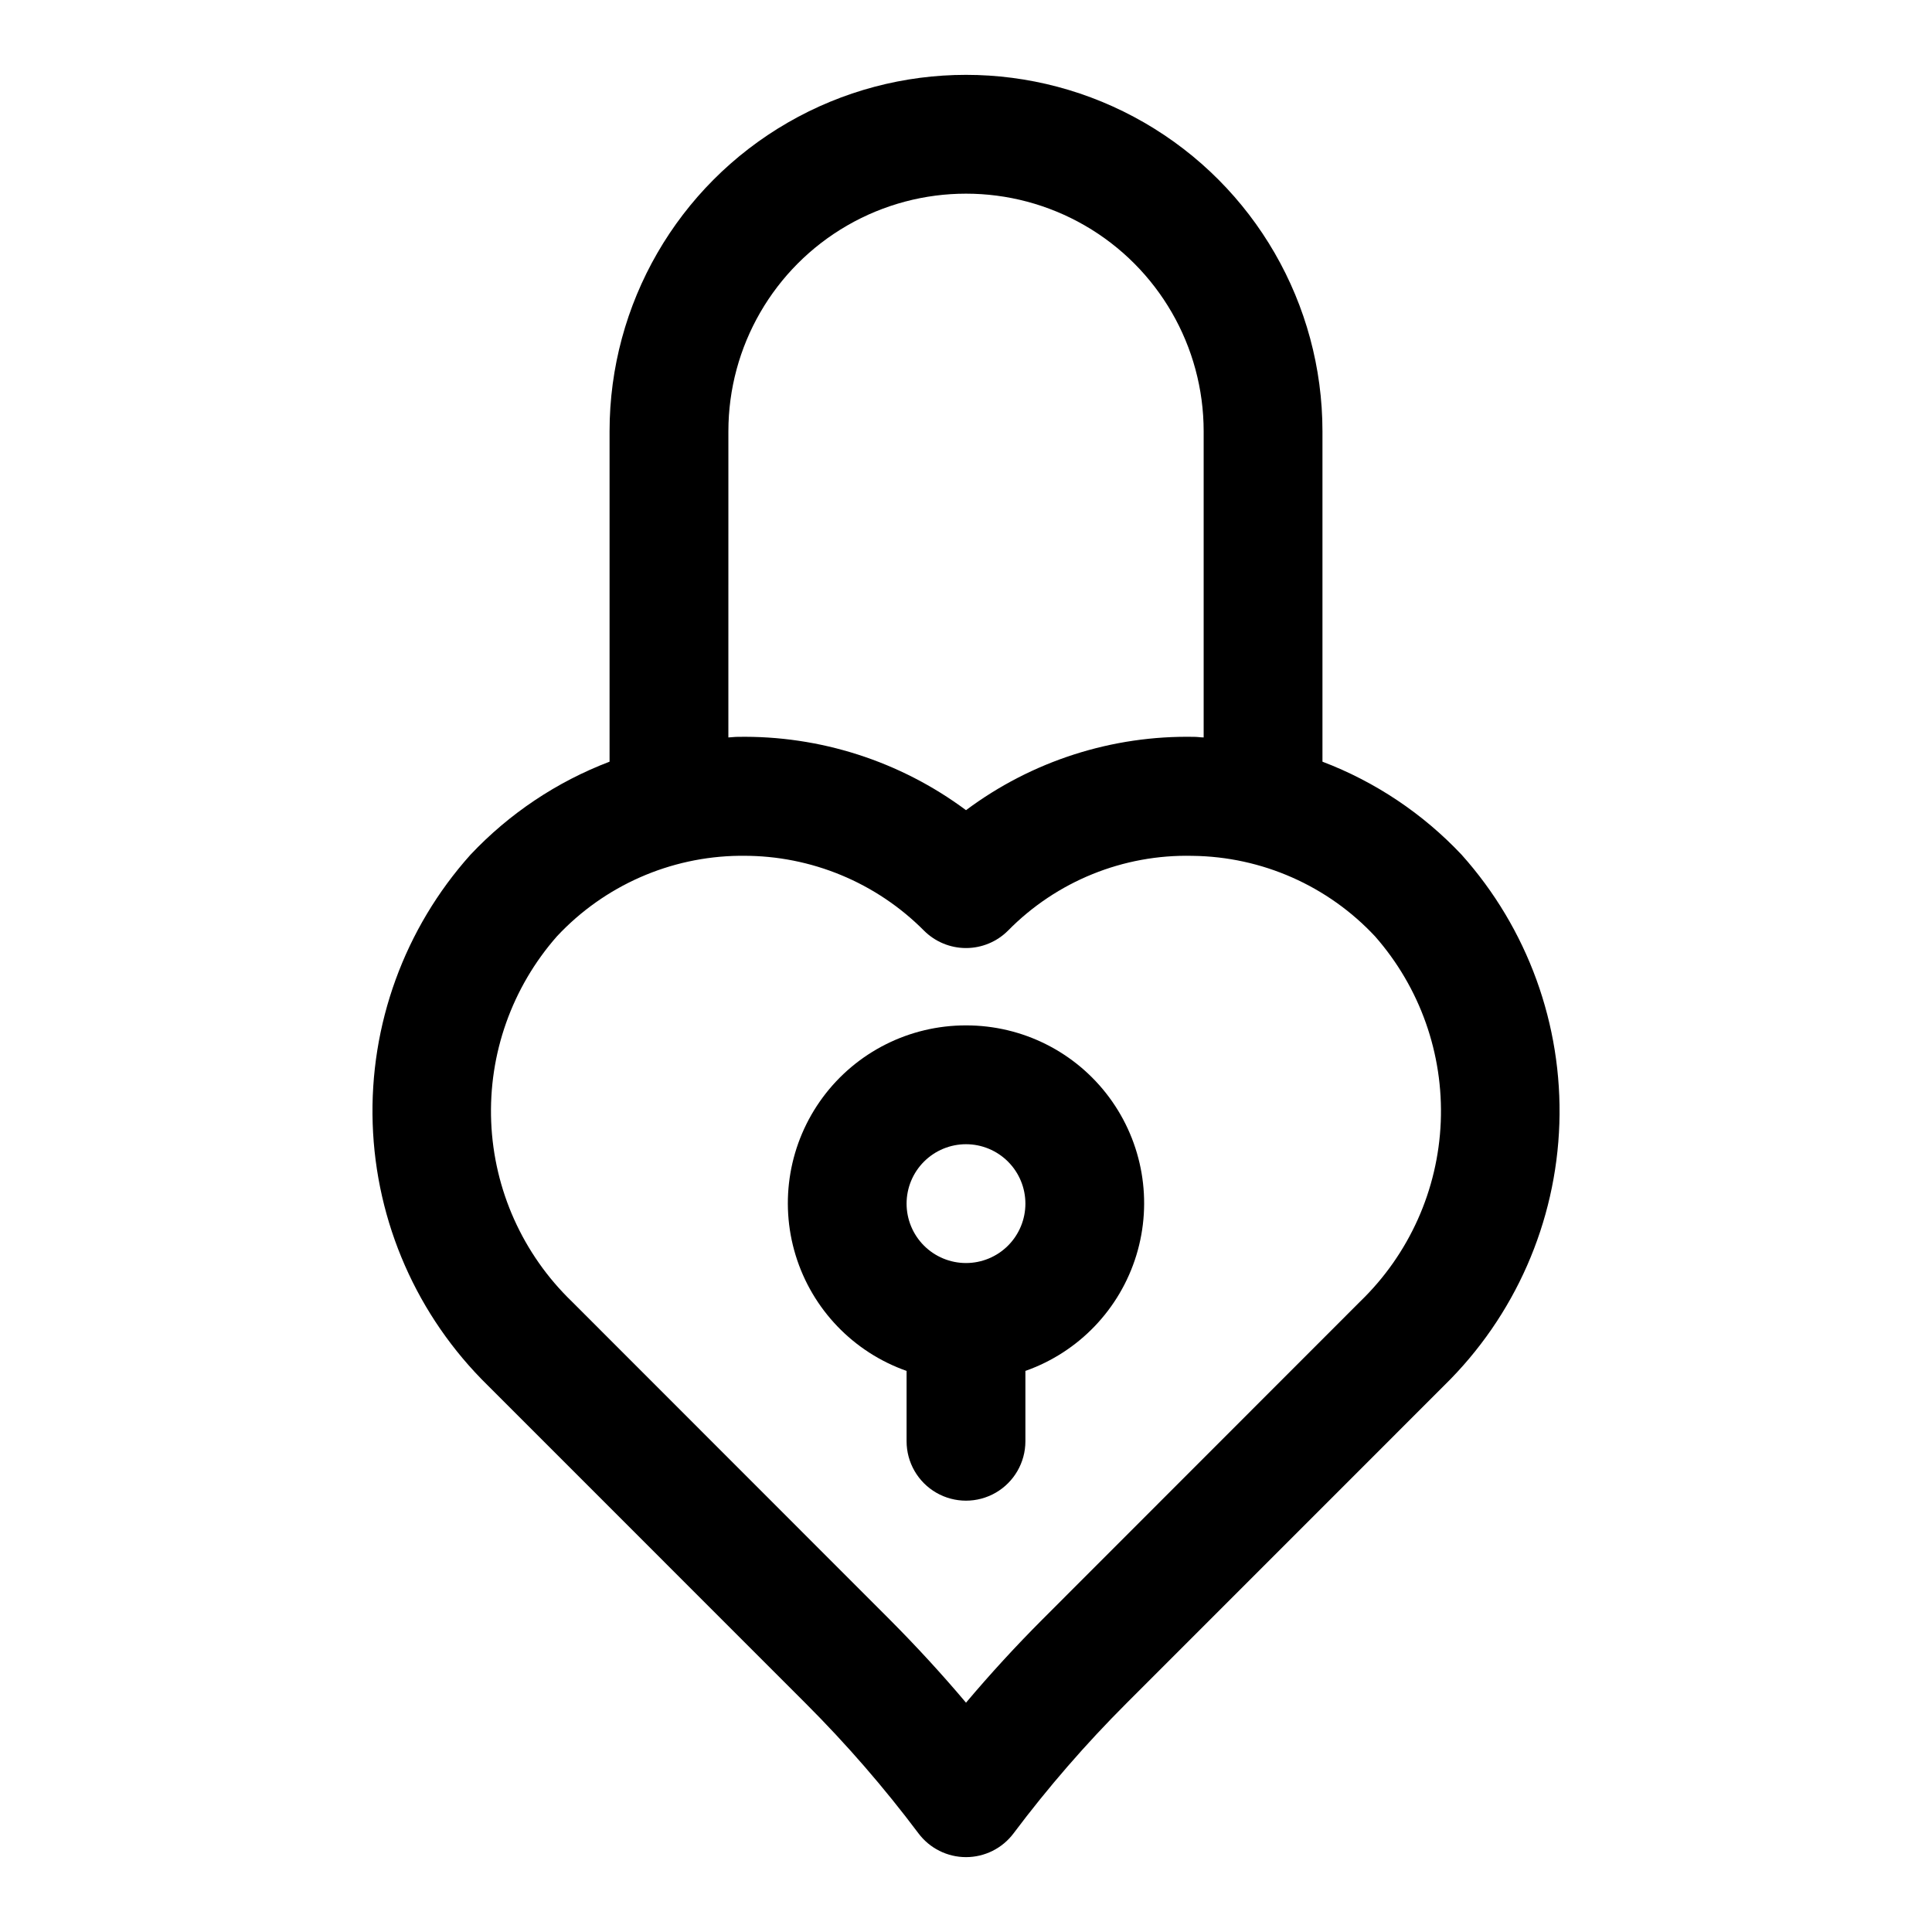
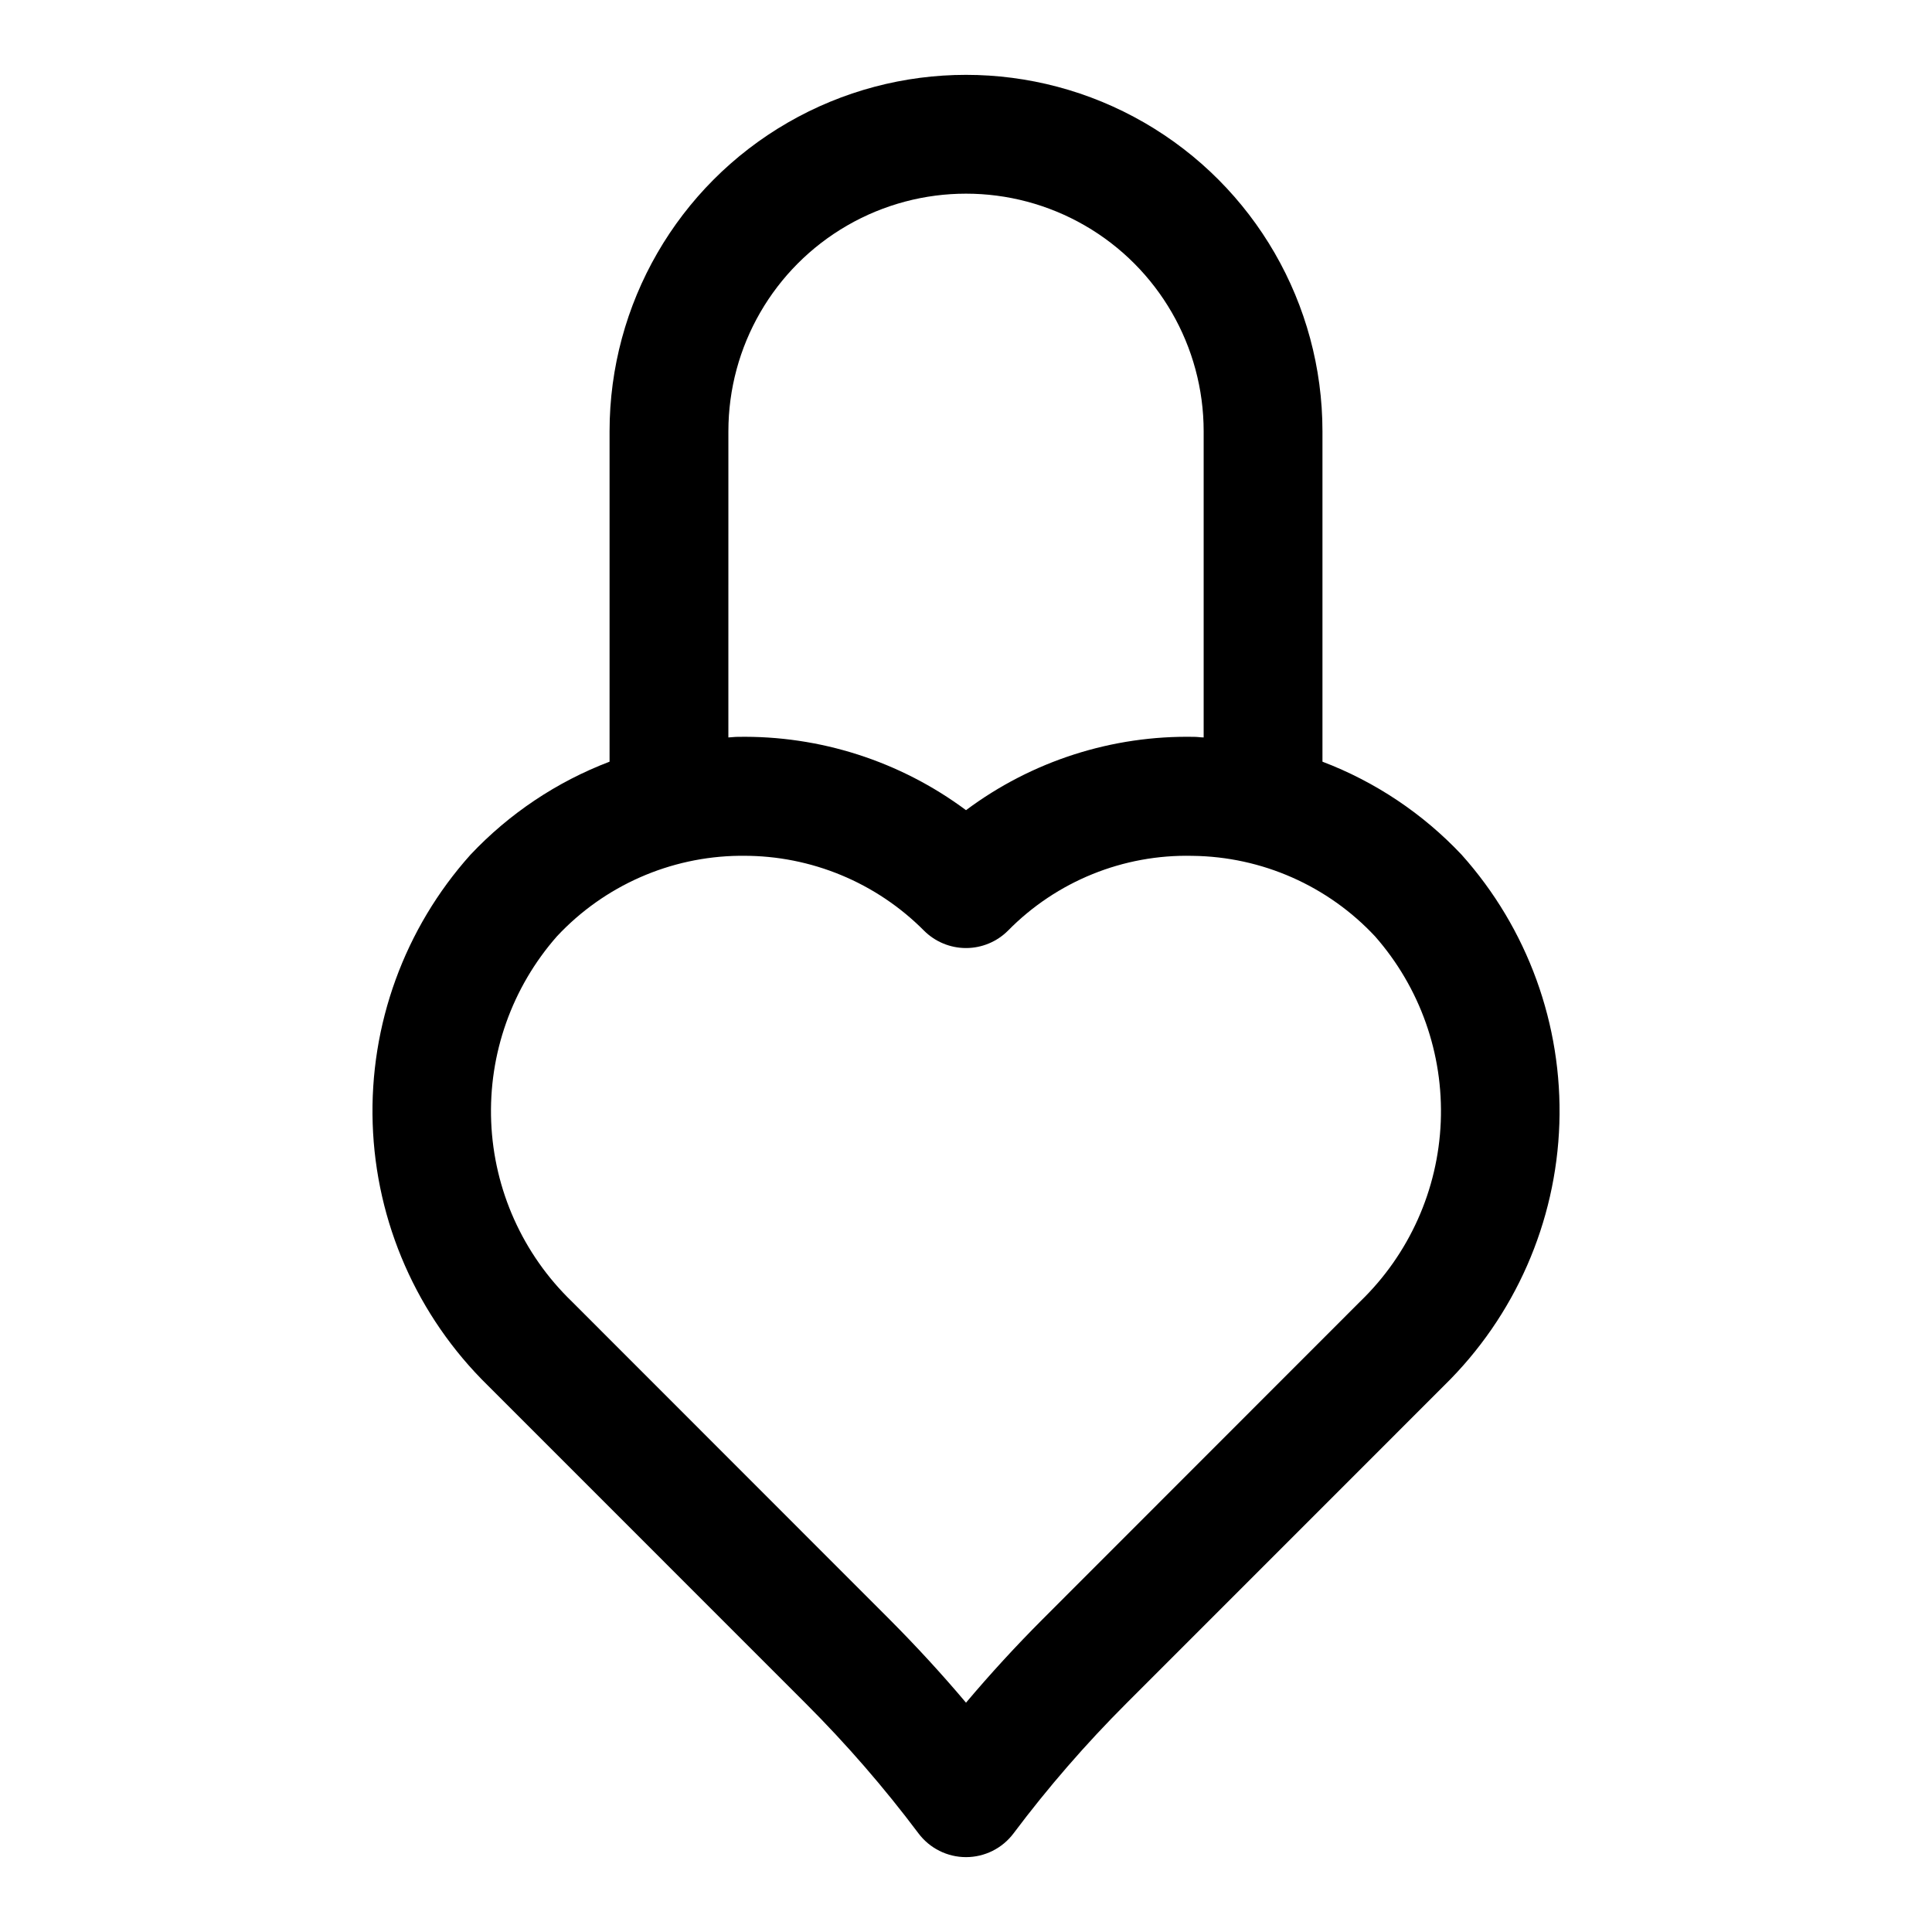
<svg xmlns="http://www.w3.org/2000/svg" fill="#000000" width="800px" height="800px" version="1.1" viewBox="144 144 512 512">
  <g>
    <path d="m531.34 370.51c-10.27-10.902-22.875-19.332-36.875-24.656v-87.555c0-33.746-18.004-64.934-47.23-81.809-29.227-16.871-65.238-16.871-94.465 0-29.227 16.875-47.23 48.062-47.23 81.809v87.555c-13.992 5.328-26.594 13.758-36.859 24.656-17.488 19.523-26.773 45.039-25.918 71.238 0.852 26.199 11.777 51.059 30.5 69.402l84.23 84.246c10.773 10.766 20.77 22.281 29.914 34.465 2.973 3.961 7.641 6.297 12.598 6.297 4.953 0 9.621-2.336 12.594-6.297 9.145-12.184 19.141-23.699 29.914-34.465l84.23-84.246c18.723-18.344 29.648-43.203 30.504-69.398 0.855-26.199-8.422-51.715-25.906-71.242zm-194.31-112.21c0-22.496 12.004-43.289 31.488-54.539s43.488-11.25 62.977 0c19.484 11.25 31.488 32.043 31.488 54.539v81.129c-0.82 0-1.574-0.156-2.426-0.156-21.785-0.445-43.094 6.391-60.551 19.43-17.48-13-38.777-19.832-60.555-19.43-0.82 0-1.574 0.125-2.426 0.156zm167.45 230.59-84.246 84.293c-7.023 7.039-13.793 14.406-20.23 22.043-6.422-7.621-13.211-14.988-20.23-22.043l-84.25-84.293c-12.973-12.531-20.621-29.574-21.352-47.598-0.73-18.02 5.516-35.629 17.434-49.168 12.523-13.406 29.984-21.113 48.332-21.332h1.055c17.969-0.051 35.211 7.094 47.879 19.836 2.953 2.953 6.957 4.613 11.133 4.613 4.172 0 8.176-1.66 11.129-4.613 12.867-13.09 30.582-20.27 48.934-19.82 18.348 0.219 35.809 7.926 48.332 21.332 11.91 13.539 18.148 31.145 17.418 49.16-0.727 18.016-8.371 35.059-21.336 47.59z" />
-     <path d="m400 415.74c-14.961-0.027-29.043 7.047-37.949 19.066-8.906 12.02-11.578 27.551-7.199 41.855 4.383 14.301 15.293 25.676 29.402 30.645v18.641c0 5.625 3 10.824 7.871 13.637s10.875 2.812 15.746 0 7.871-8.012 7.871-13.637v-18.641c14.109-4.969 25.02-16.344 29.402-30.645 4.379-14.305 1.711-29.836-7.195-41.855-8.906-12.02-22.992-19.094-37.949-19.066zm0 62.977c-4.176 0-8.18-1.66-11.133-4.609-2.953-2.953-4.613-6.961-4.613-11.133 0-4.176 1.66-8.184 4.613-11.133 2.953-2.953 6.957-4.613 11.133-4.613s8.18 1.66 11.133 4.613c2.949 2.949 4.609 6.957 4.609 11.133 0 4.172-1.66 8.18-4.609 11.133-2.953 2.949-6.957 4.609-11.133 4.609z" />
  </g>
</svg>